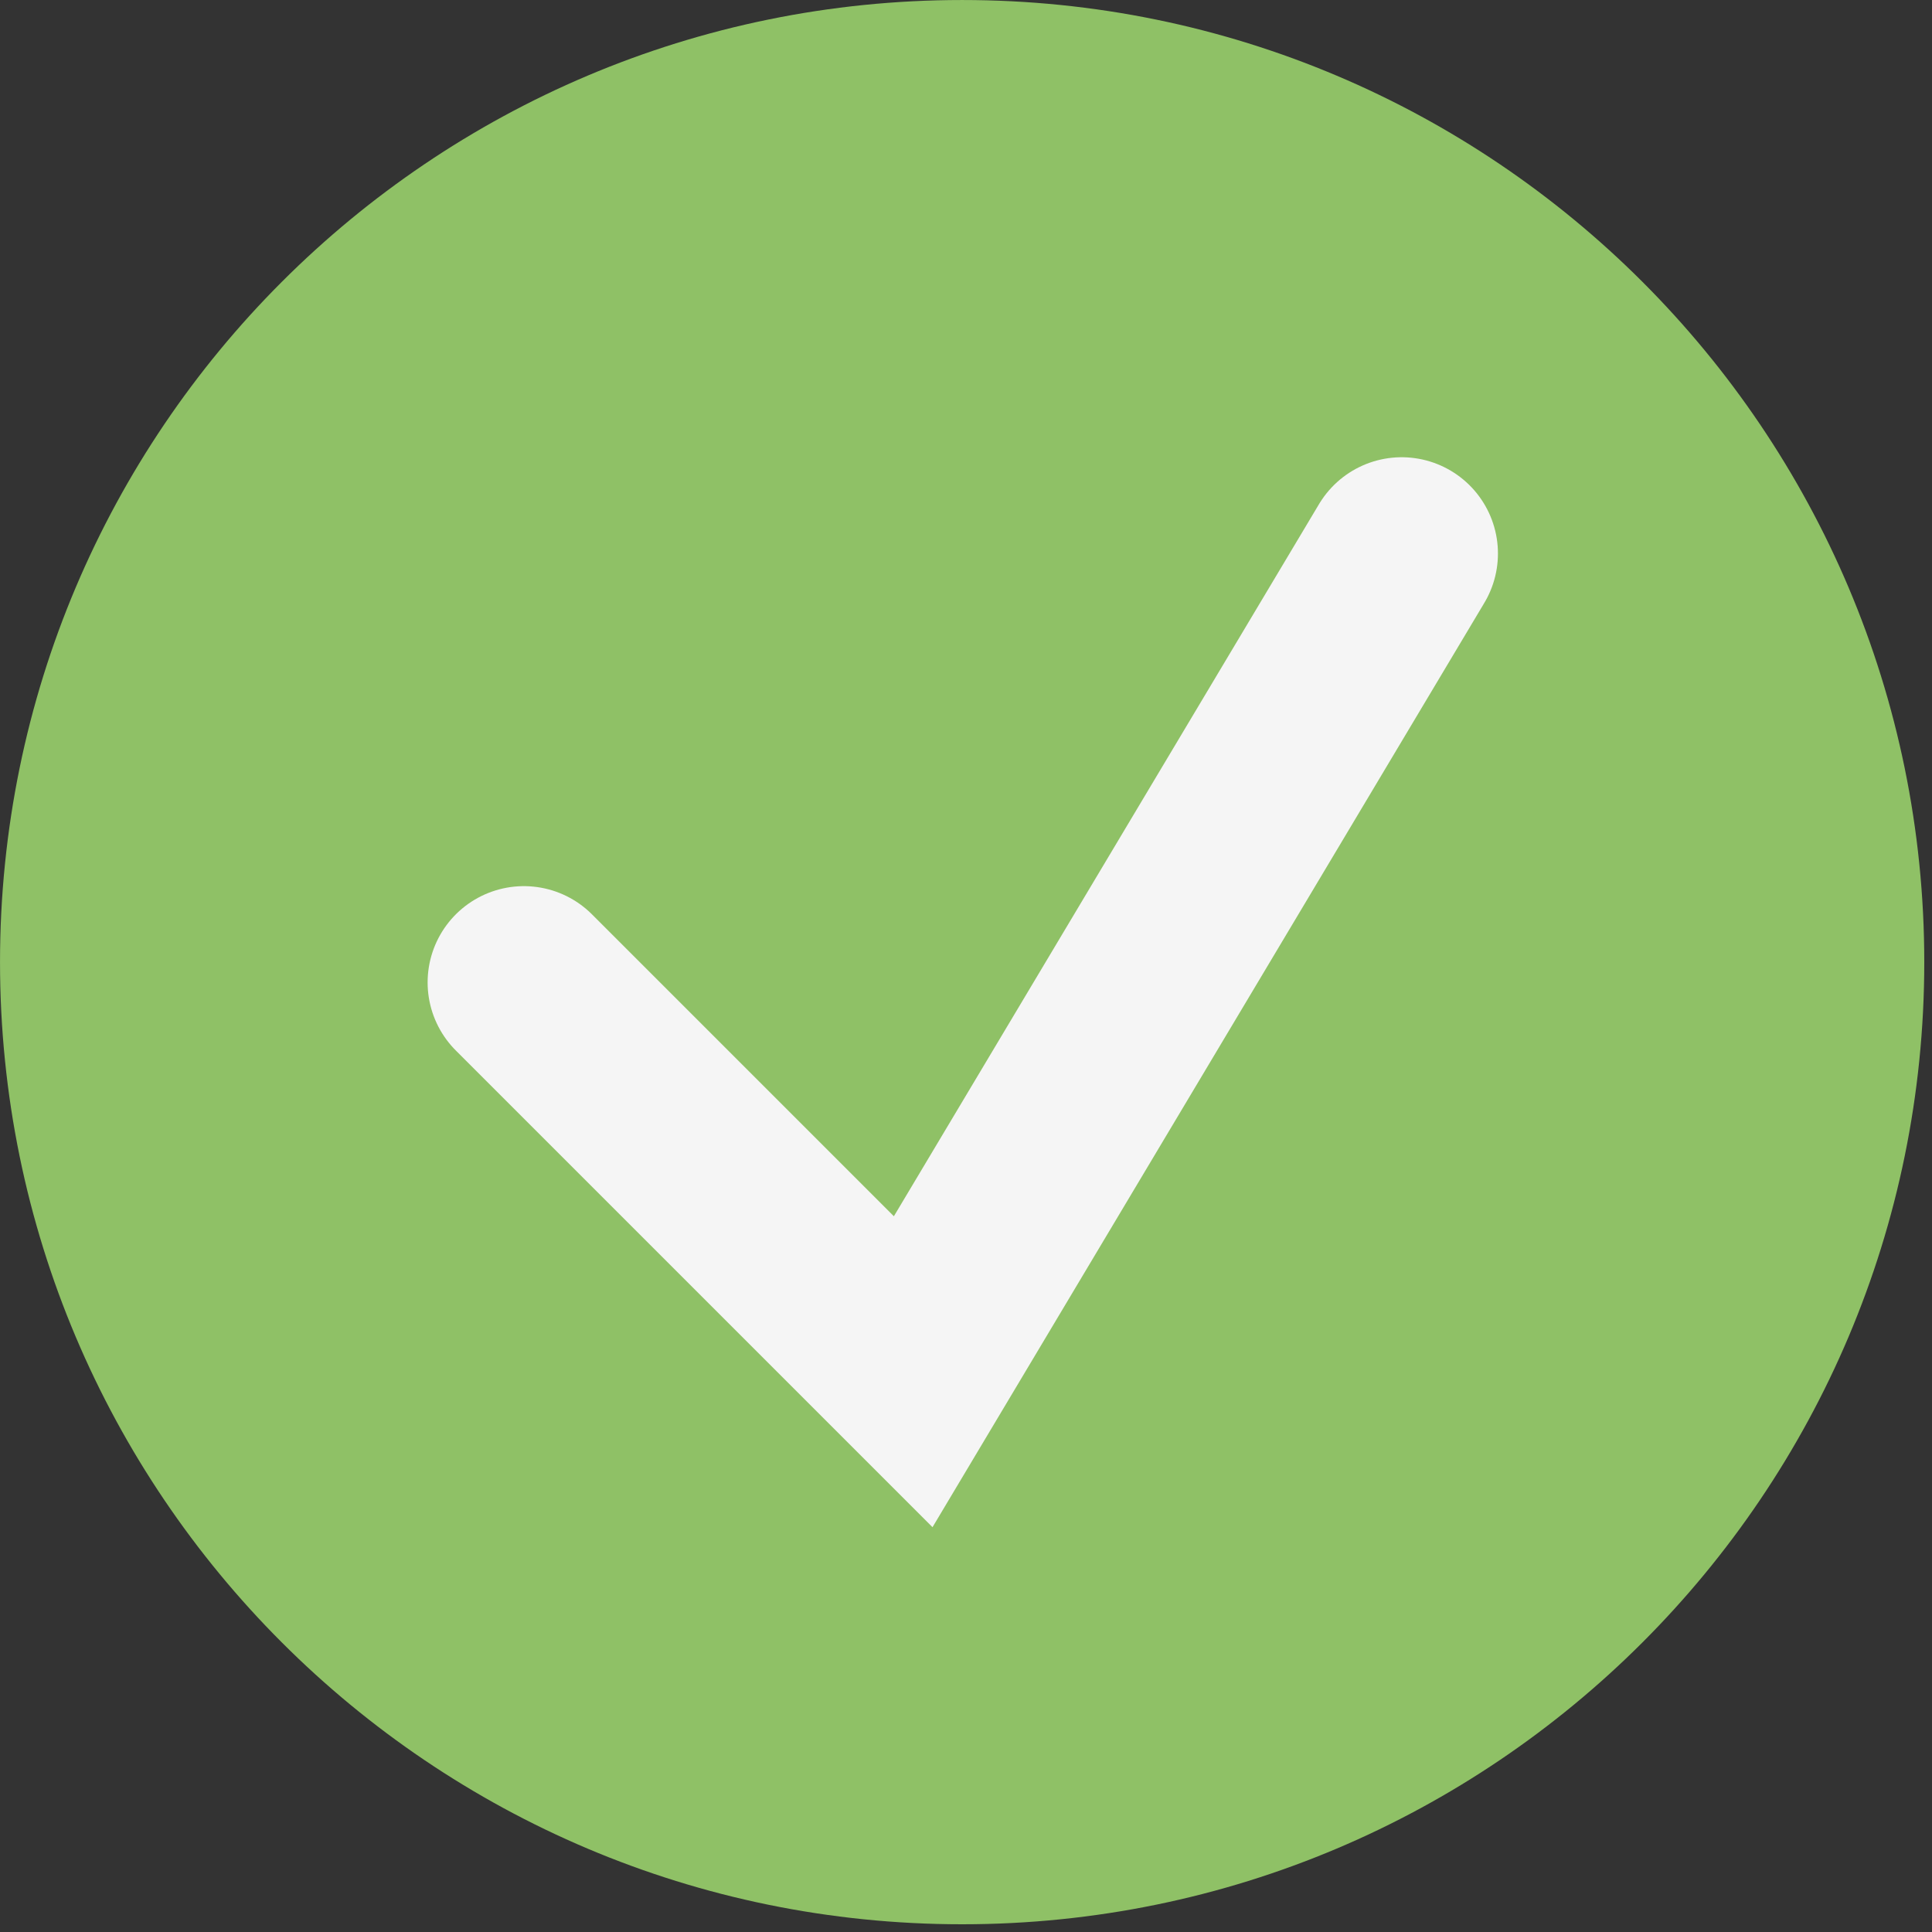
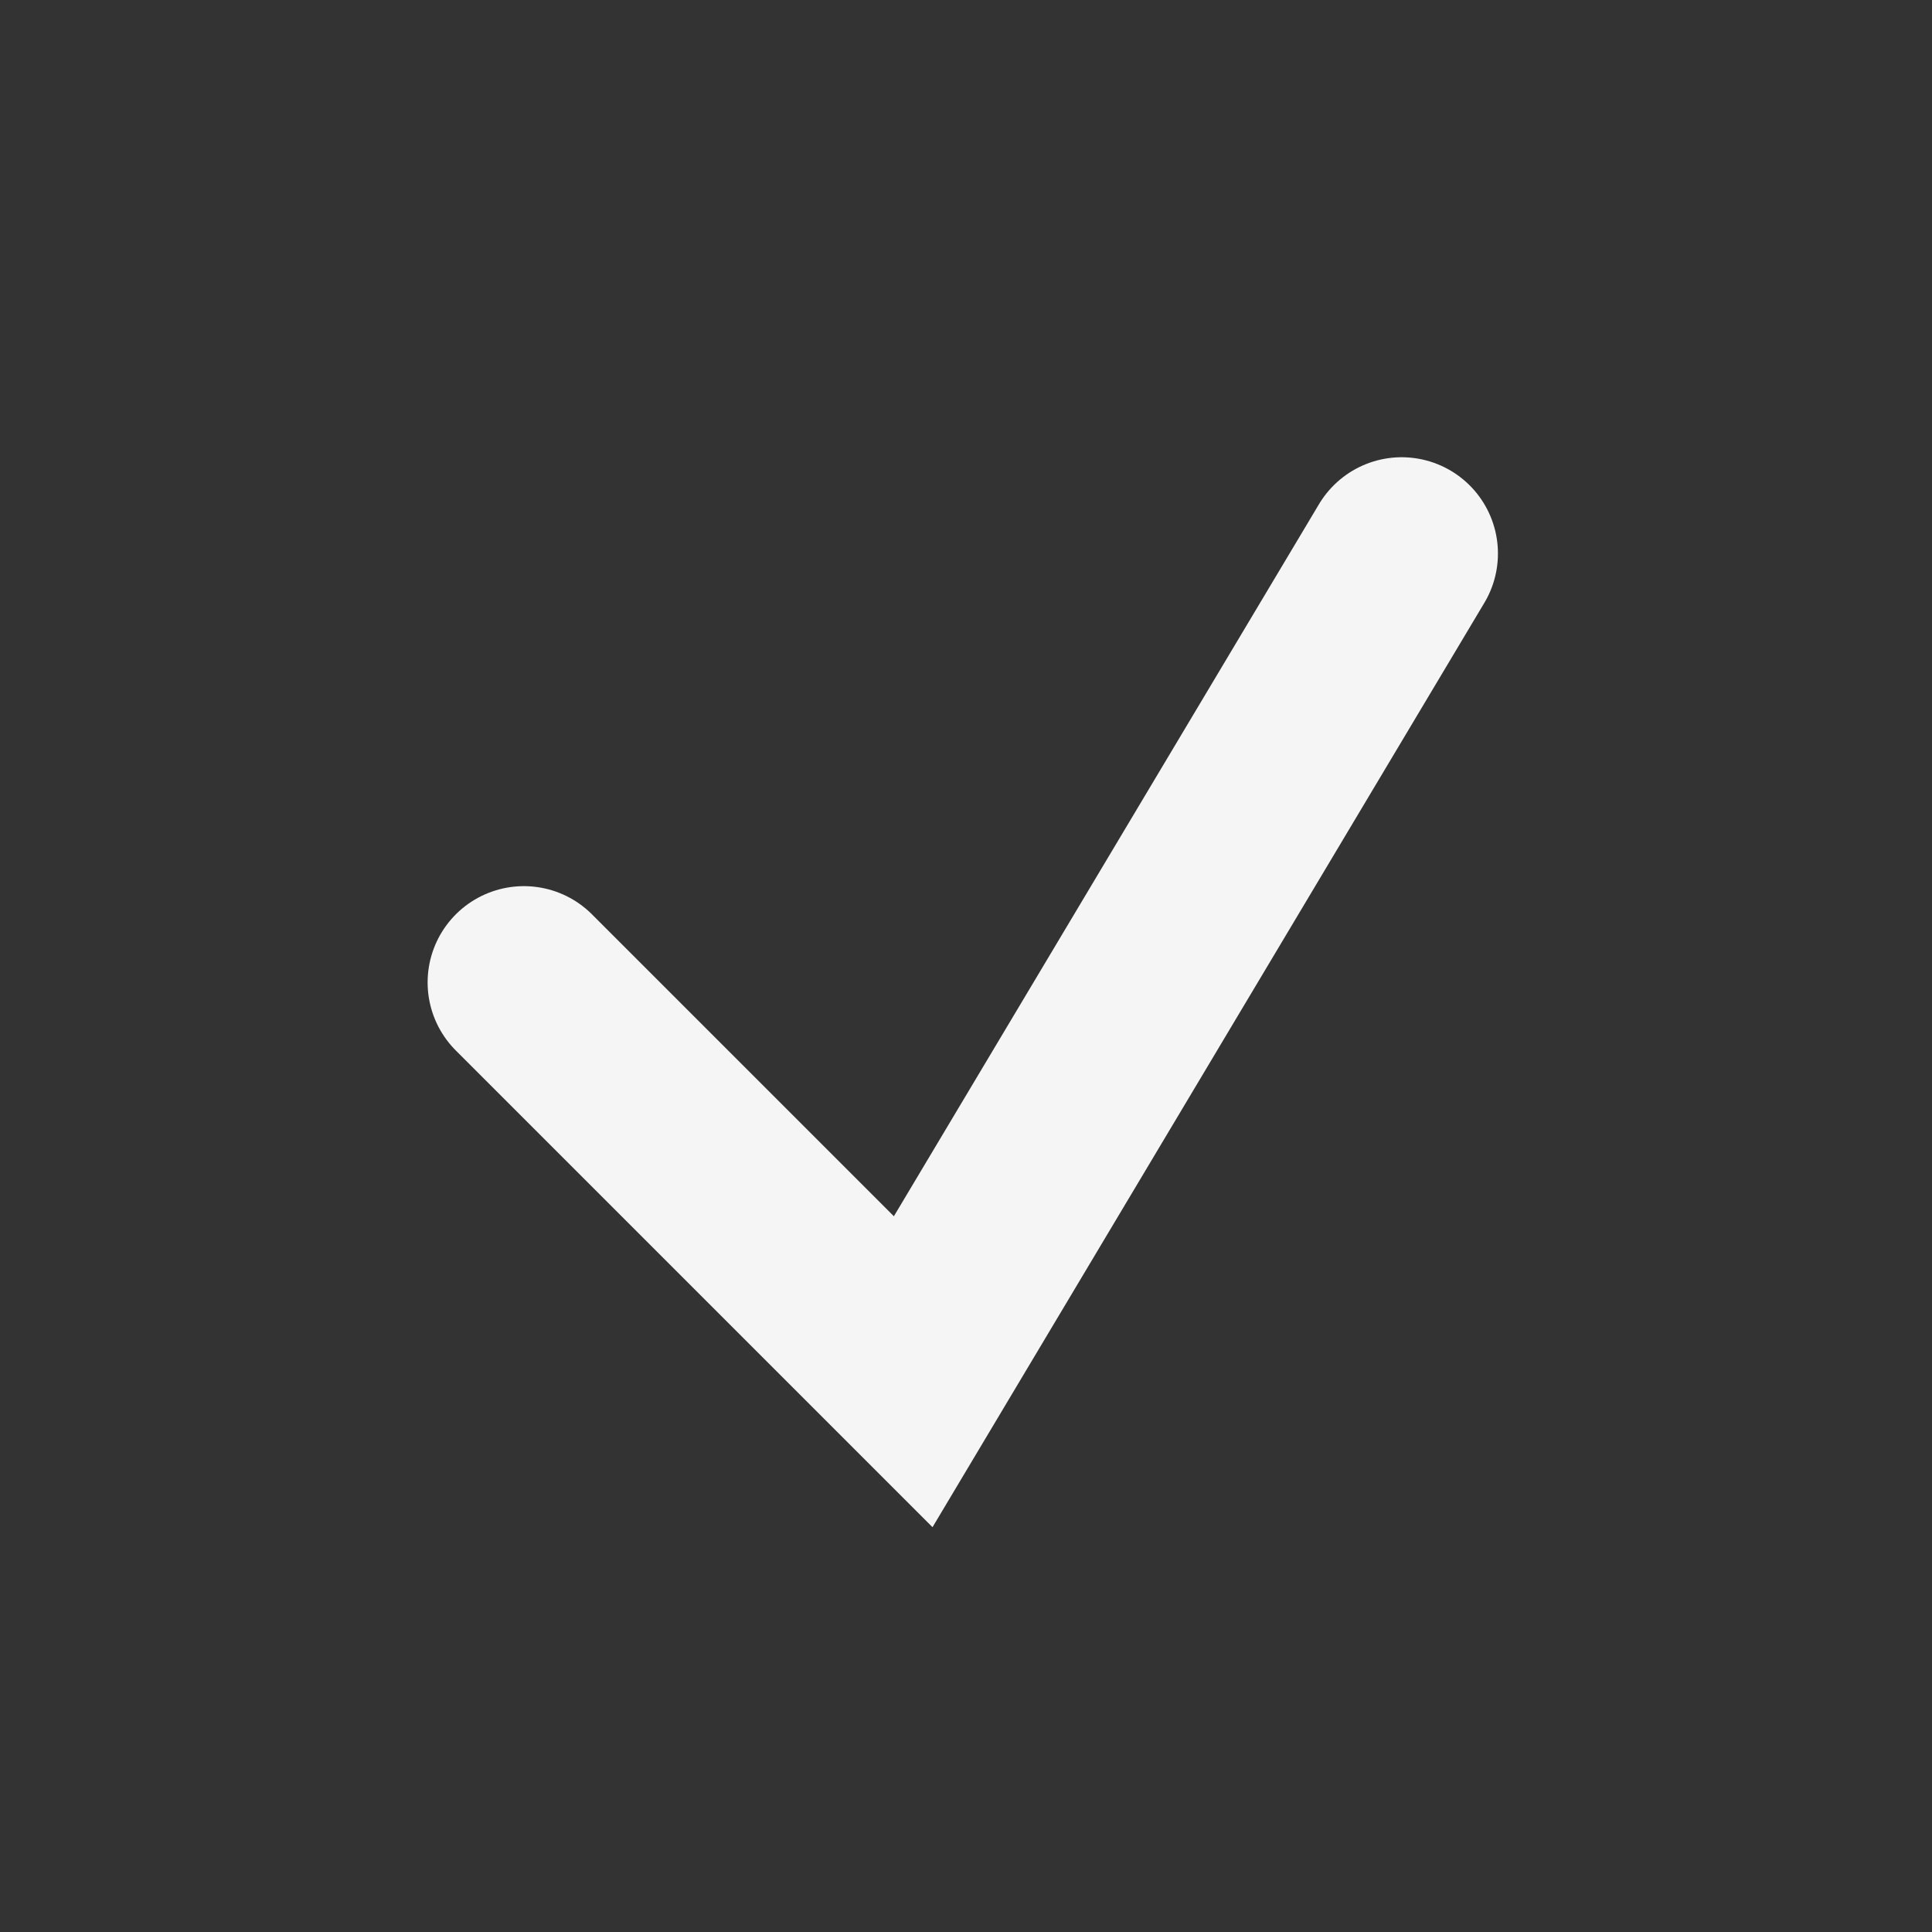
<svg xmlns="http://www.w3.org/2000/svg" fill="none" height="100%" overflow="visible" preserveAspectRatio="none" style="display: block;" viewBox="0 0 6 6" width="100%">
  <rect x="0" y="0" width="6" height="6" fill="#333333" stroke="none" />
  <g id="Group 159">
-     <path d="M2.988 5.976C4.638 5.976 5.976 4.638 5.976 2.988C5.976 1.338 4.638 4.76837e-05 2.988 4.76837e-05C1.338 4.76837e-05 5.34058e-05 1.338 5.34058e-05 2.988C5.34058e-05 4.638 1.338 5.976 2.988 5.976Z" fill="#8FC166" id="Vector" />
    <path d="M1.627 3.051L2.836 4.26L4.353 1.719" id="Vector_2" stroke="#F5F5F5" stroke-linecap="round" stroke-width="0.598" />
  </g>
</svg>